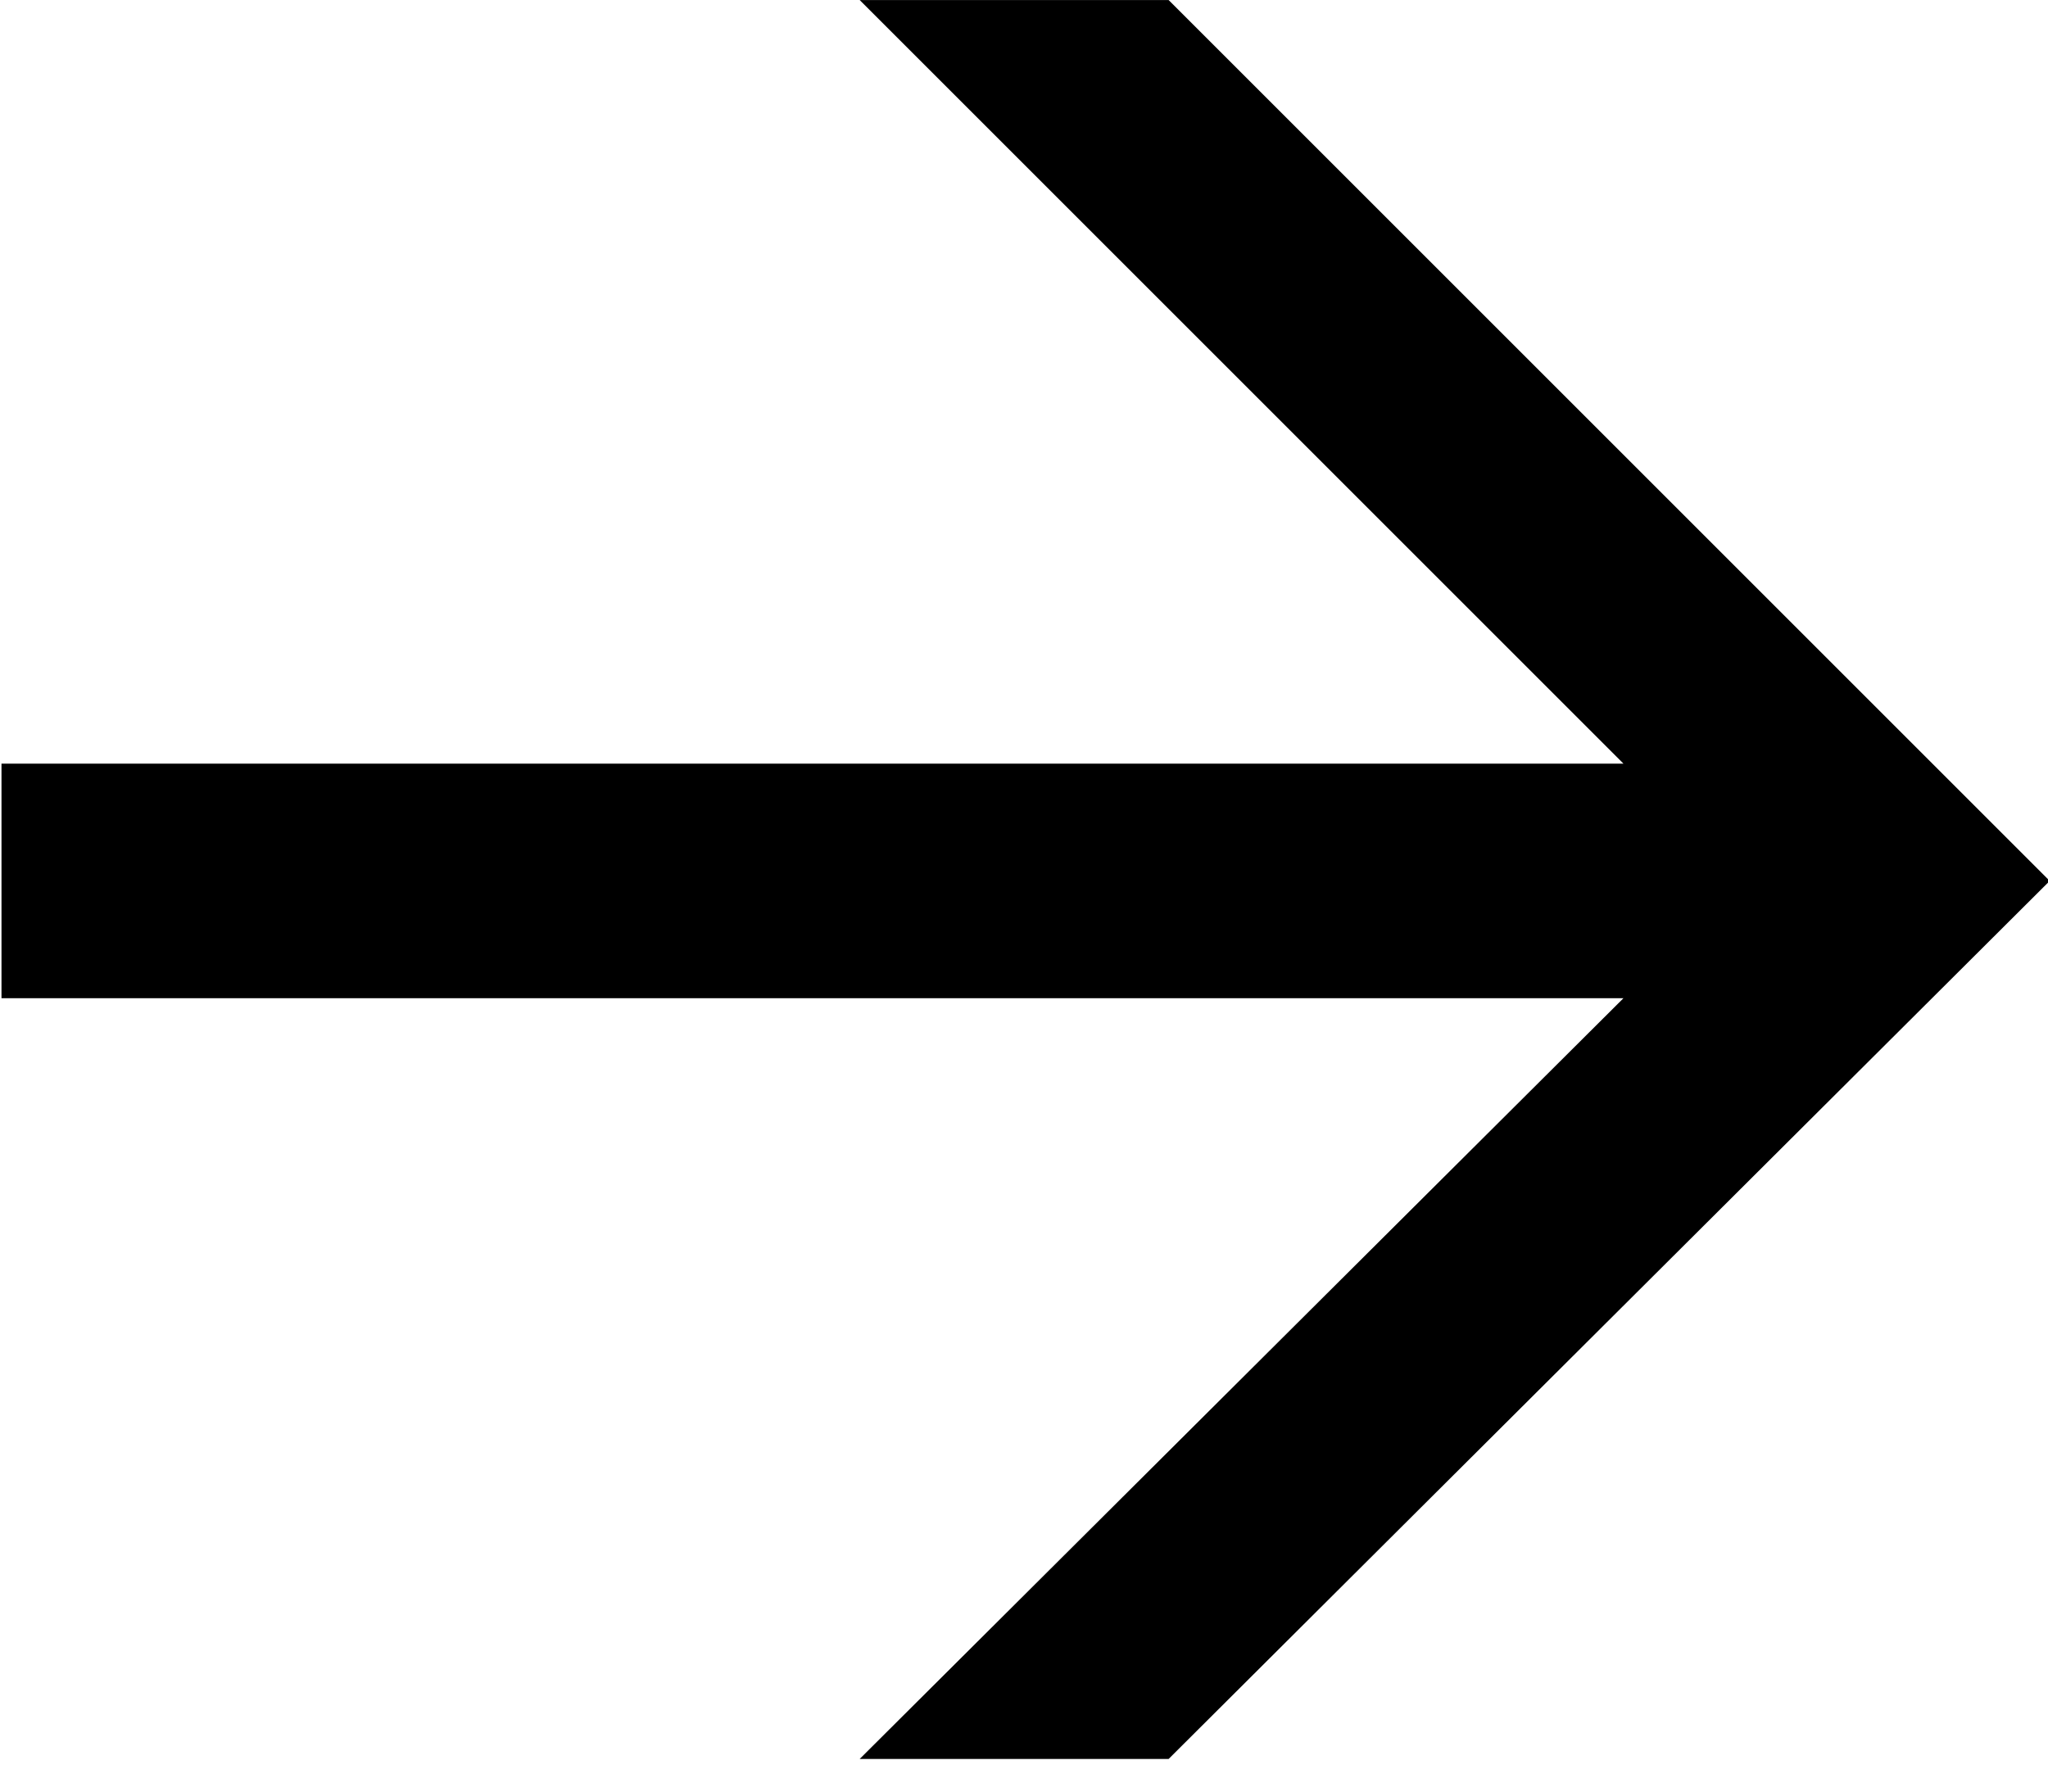
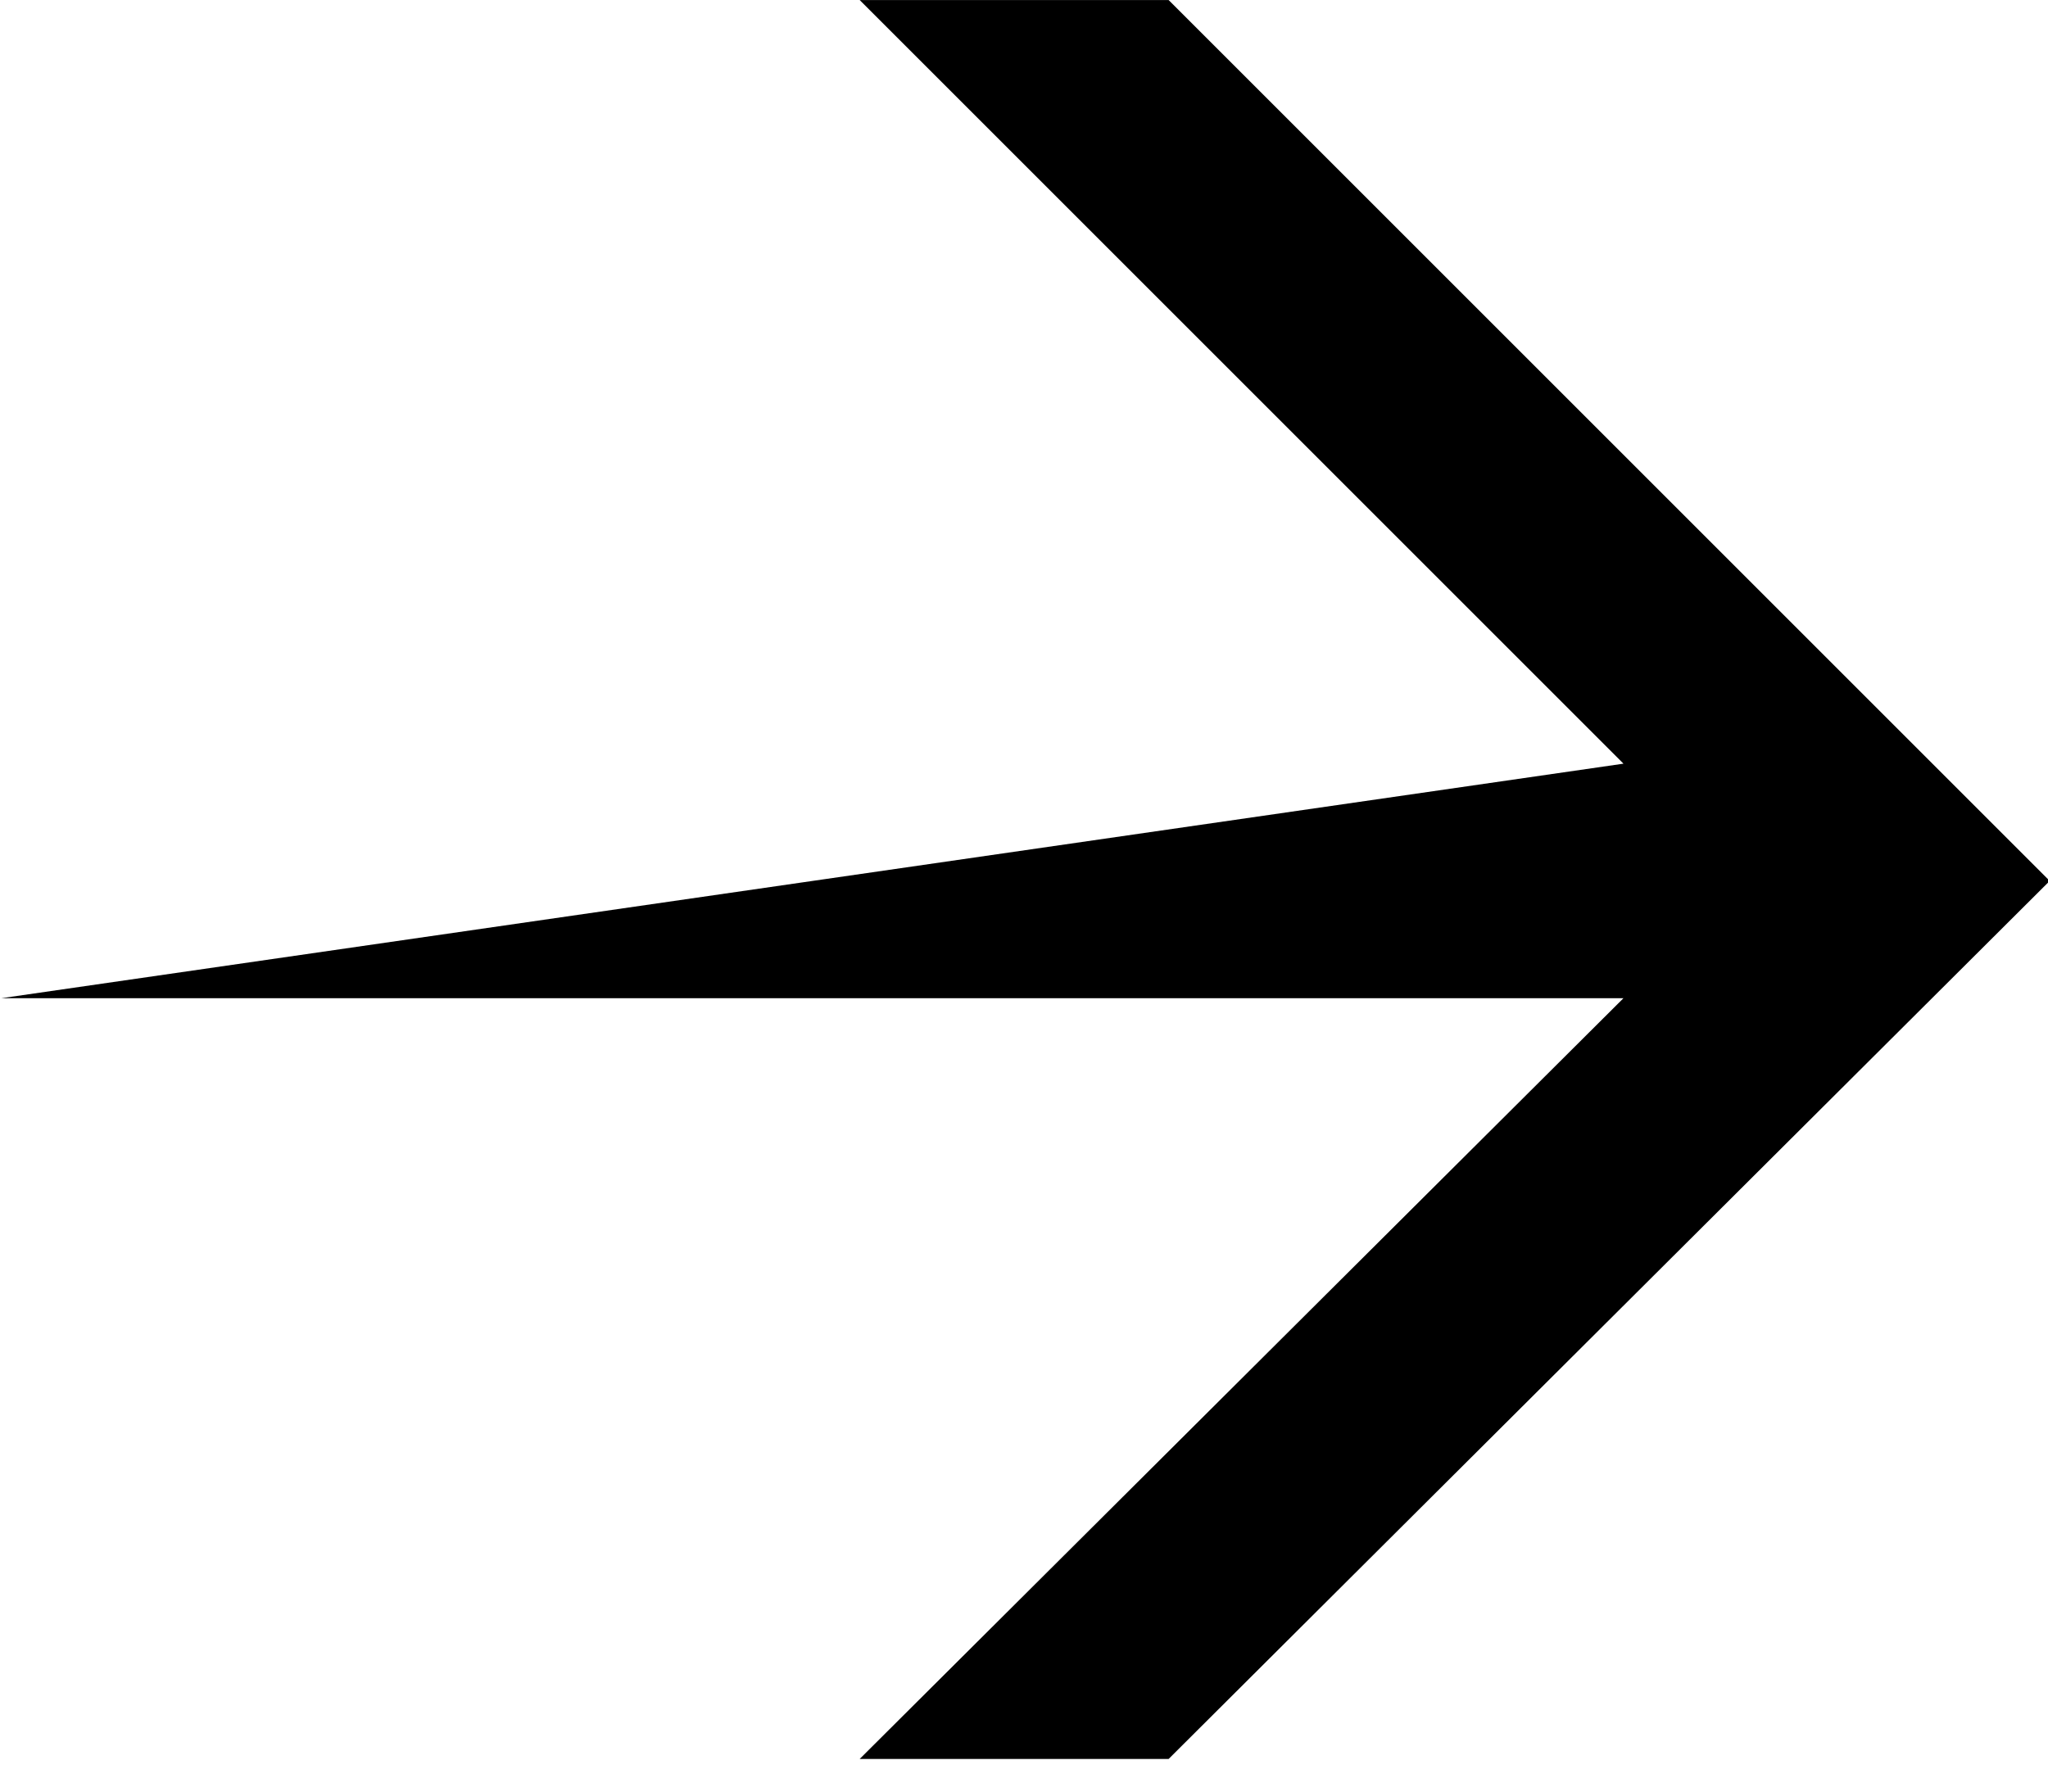
<svg xmlns="http://www.w3.org/2000/svg" width="100%" height="100%" viewBox="0 0 40 35" version="1.1" xml:space="preserve" style="fill-rule:evenodd;clip-rule:evenodd;stroke-linejoin:round;stroke-miterlimit:2;">
  <g transform="matrix(1,0,0,1,0.068,-2.763)">
    <g transform="matrix(3.104,0,0,3.104,-267.256,-0.489)">
-       <path d="M91.488,12.118L96.294,7.33L86.088,7.33L86.088,5.854L96.294,5.854L91.488,1.048L93.432,1.048L98.976,6.592L93.432,12.118L91.488,12.118Z" style="fill-rule:nonzero;" />
+       <path d="M91.488,12.118L96.294,7.33L86.088,7.33L96.294,5.854L91.488,1.048L93.432,1.048L98.976,6.592L93.432,12.118L91.488,12.118Z" style="fill-rule:nonzero;" />
    </g>
  </g>
</svg>